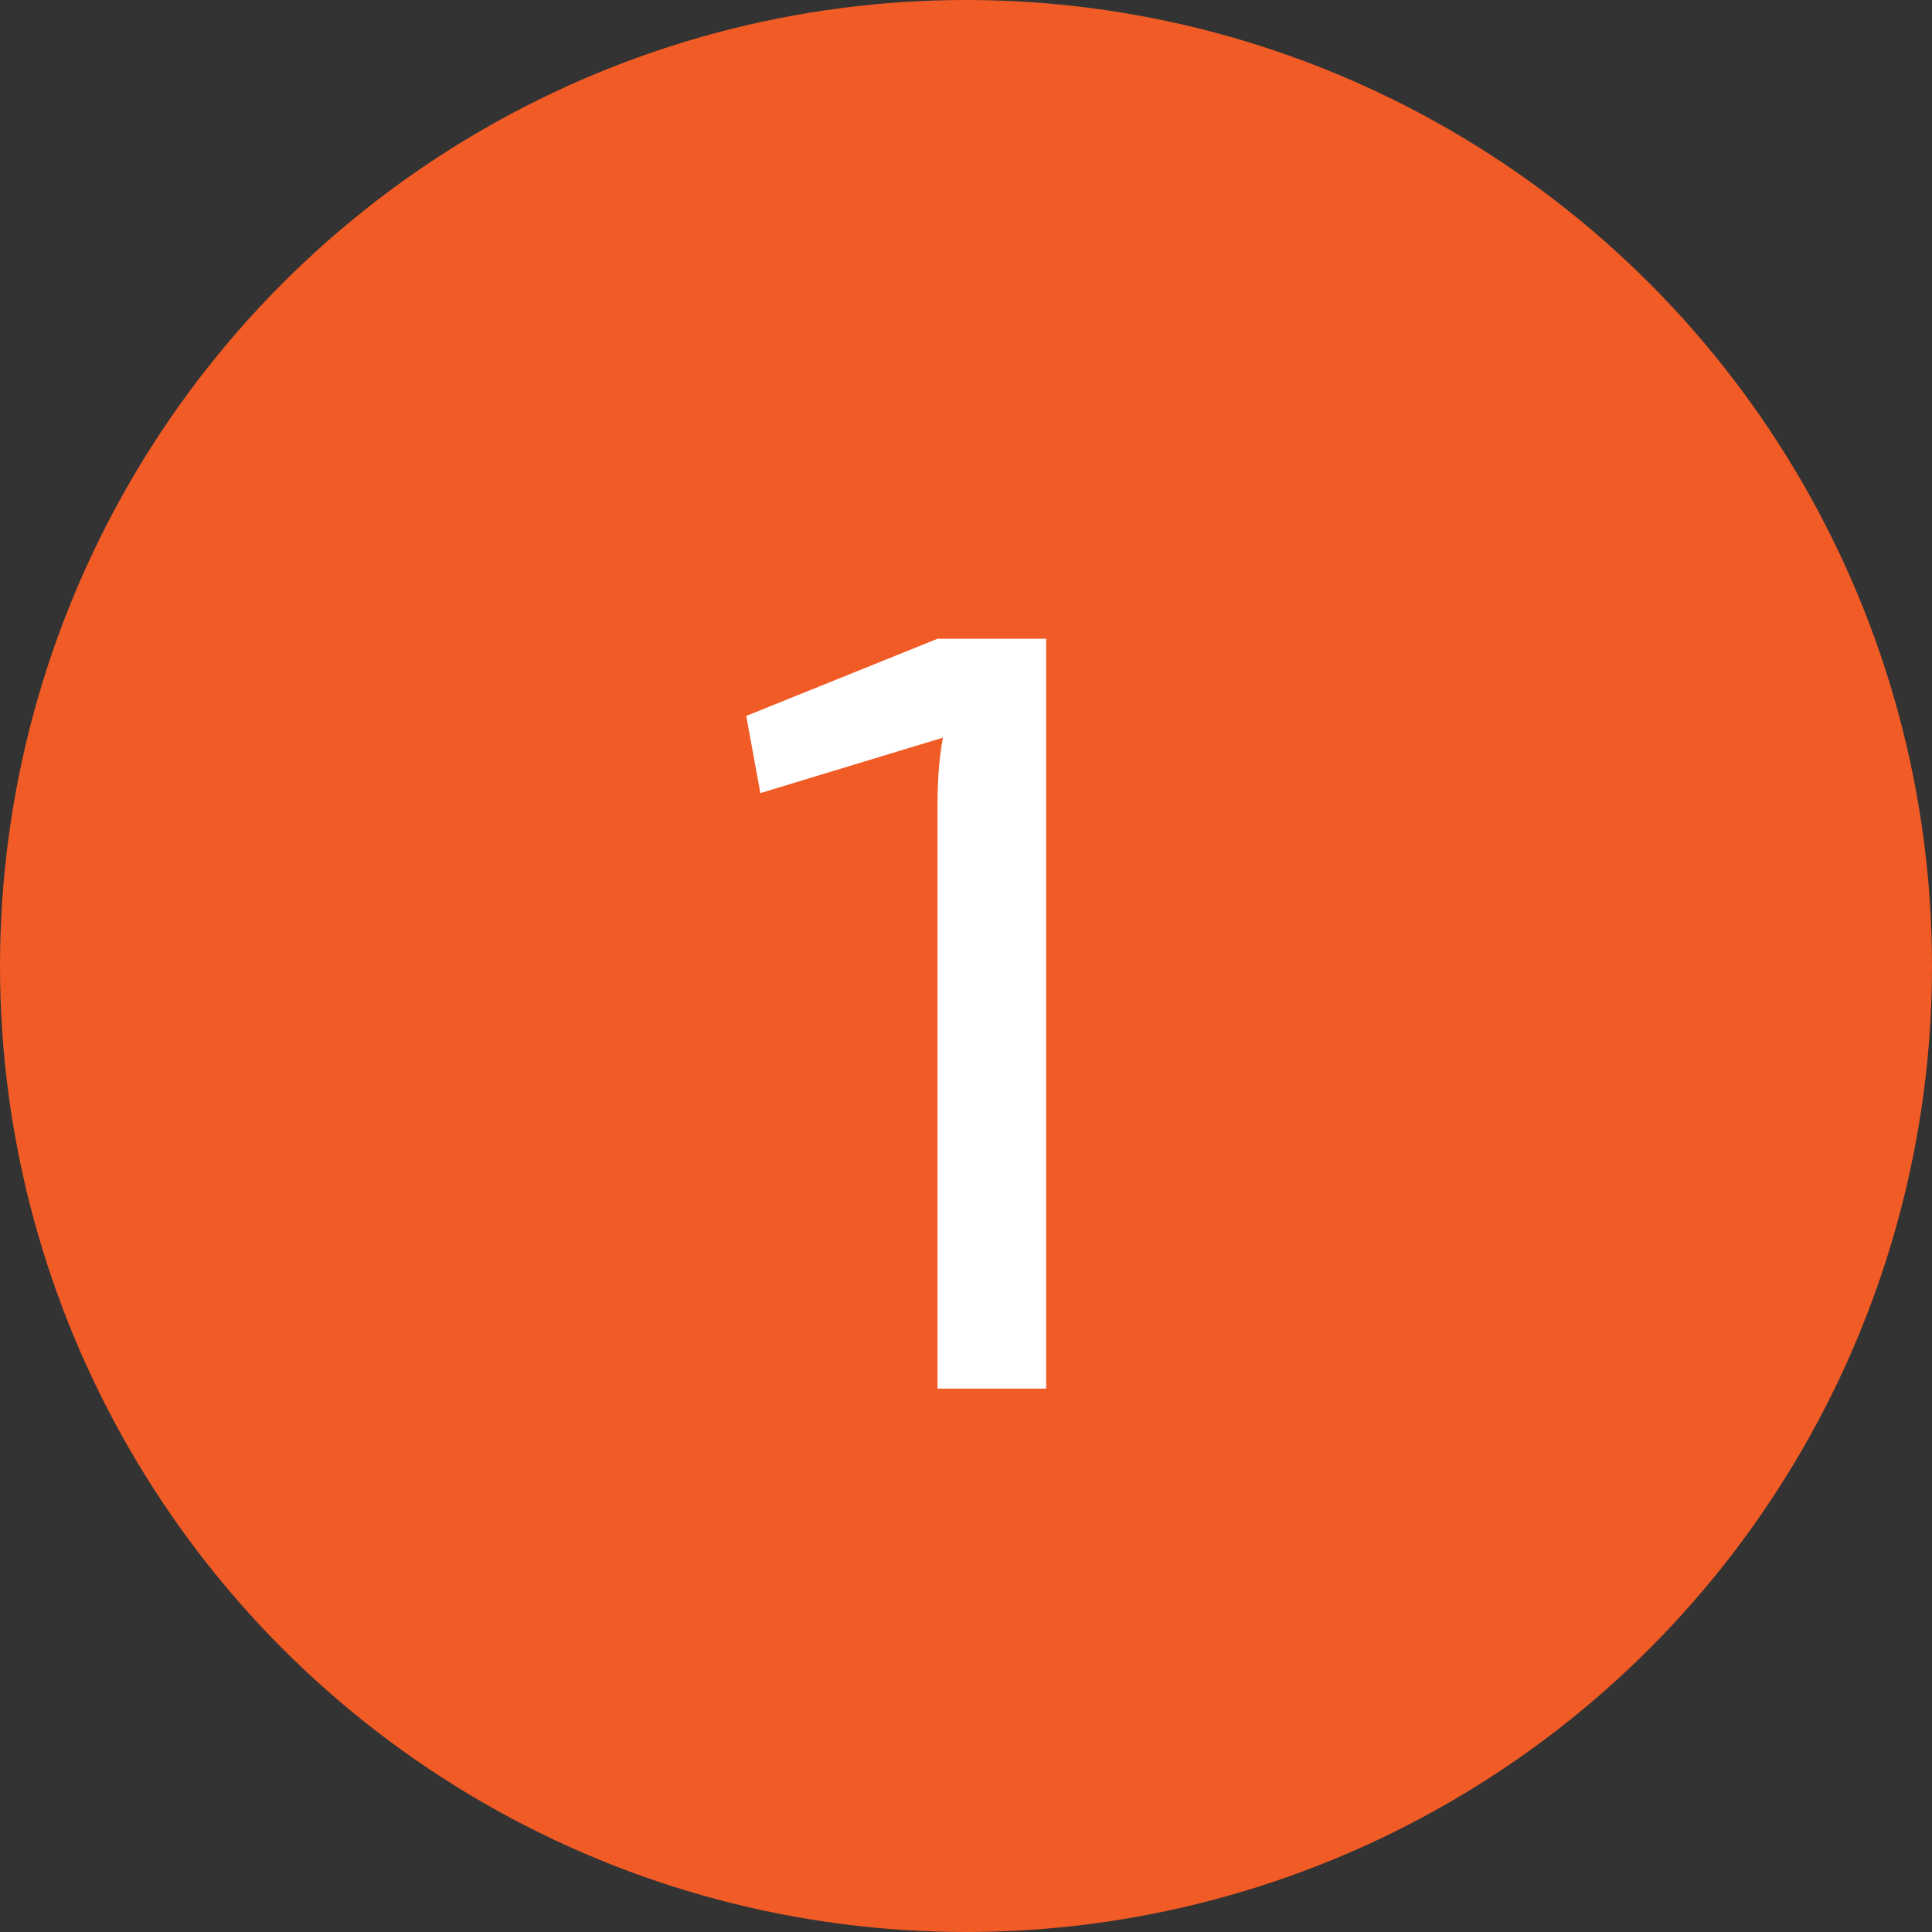
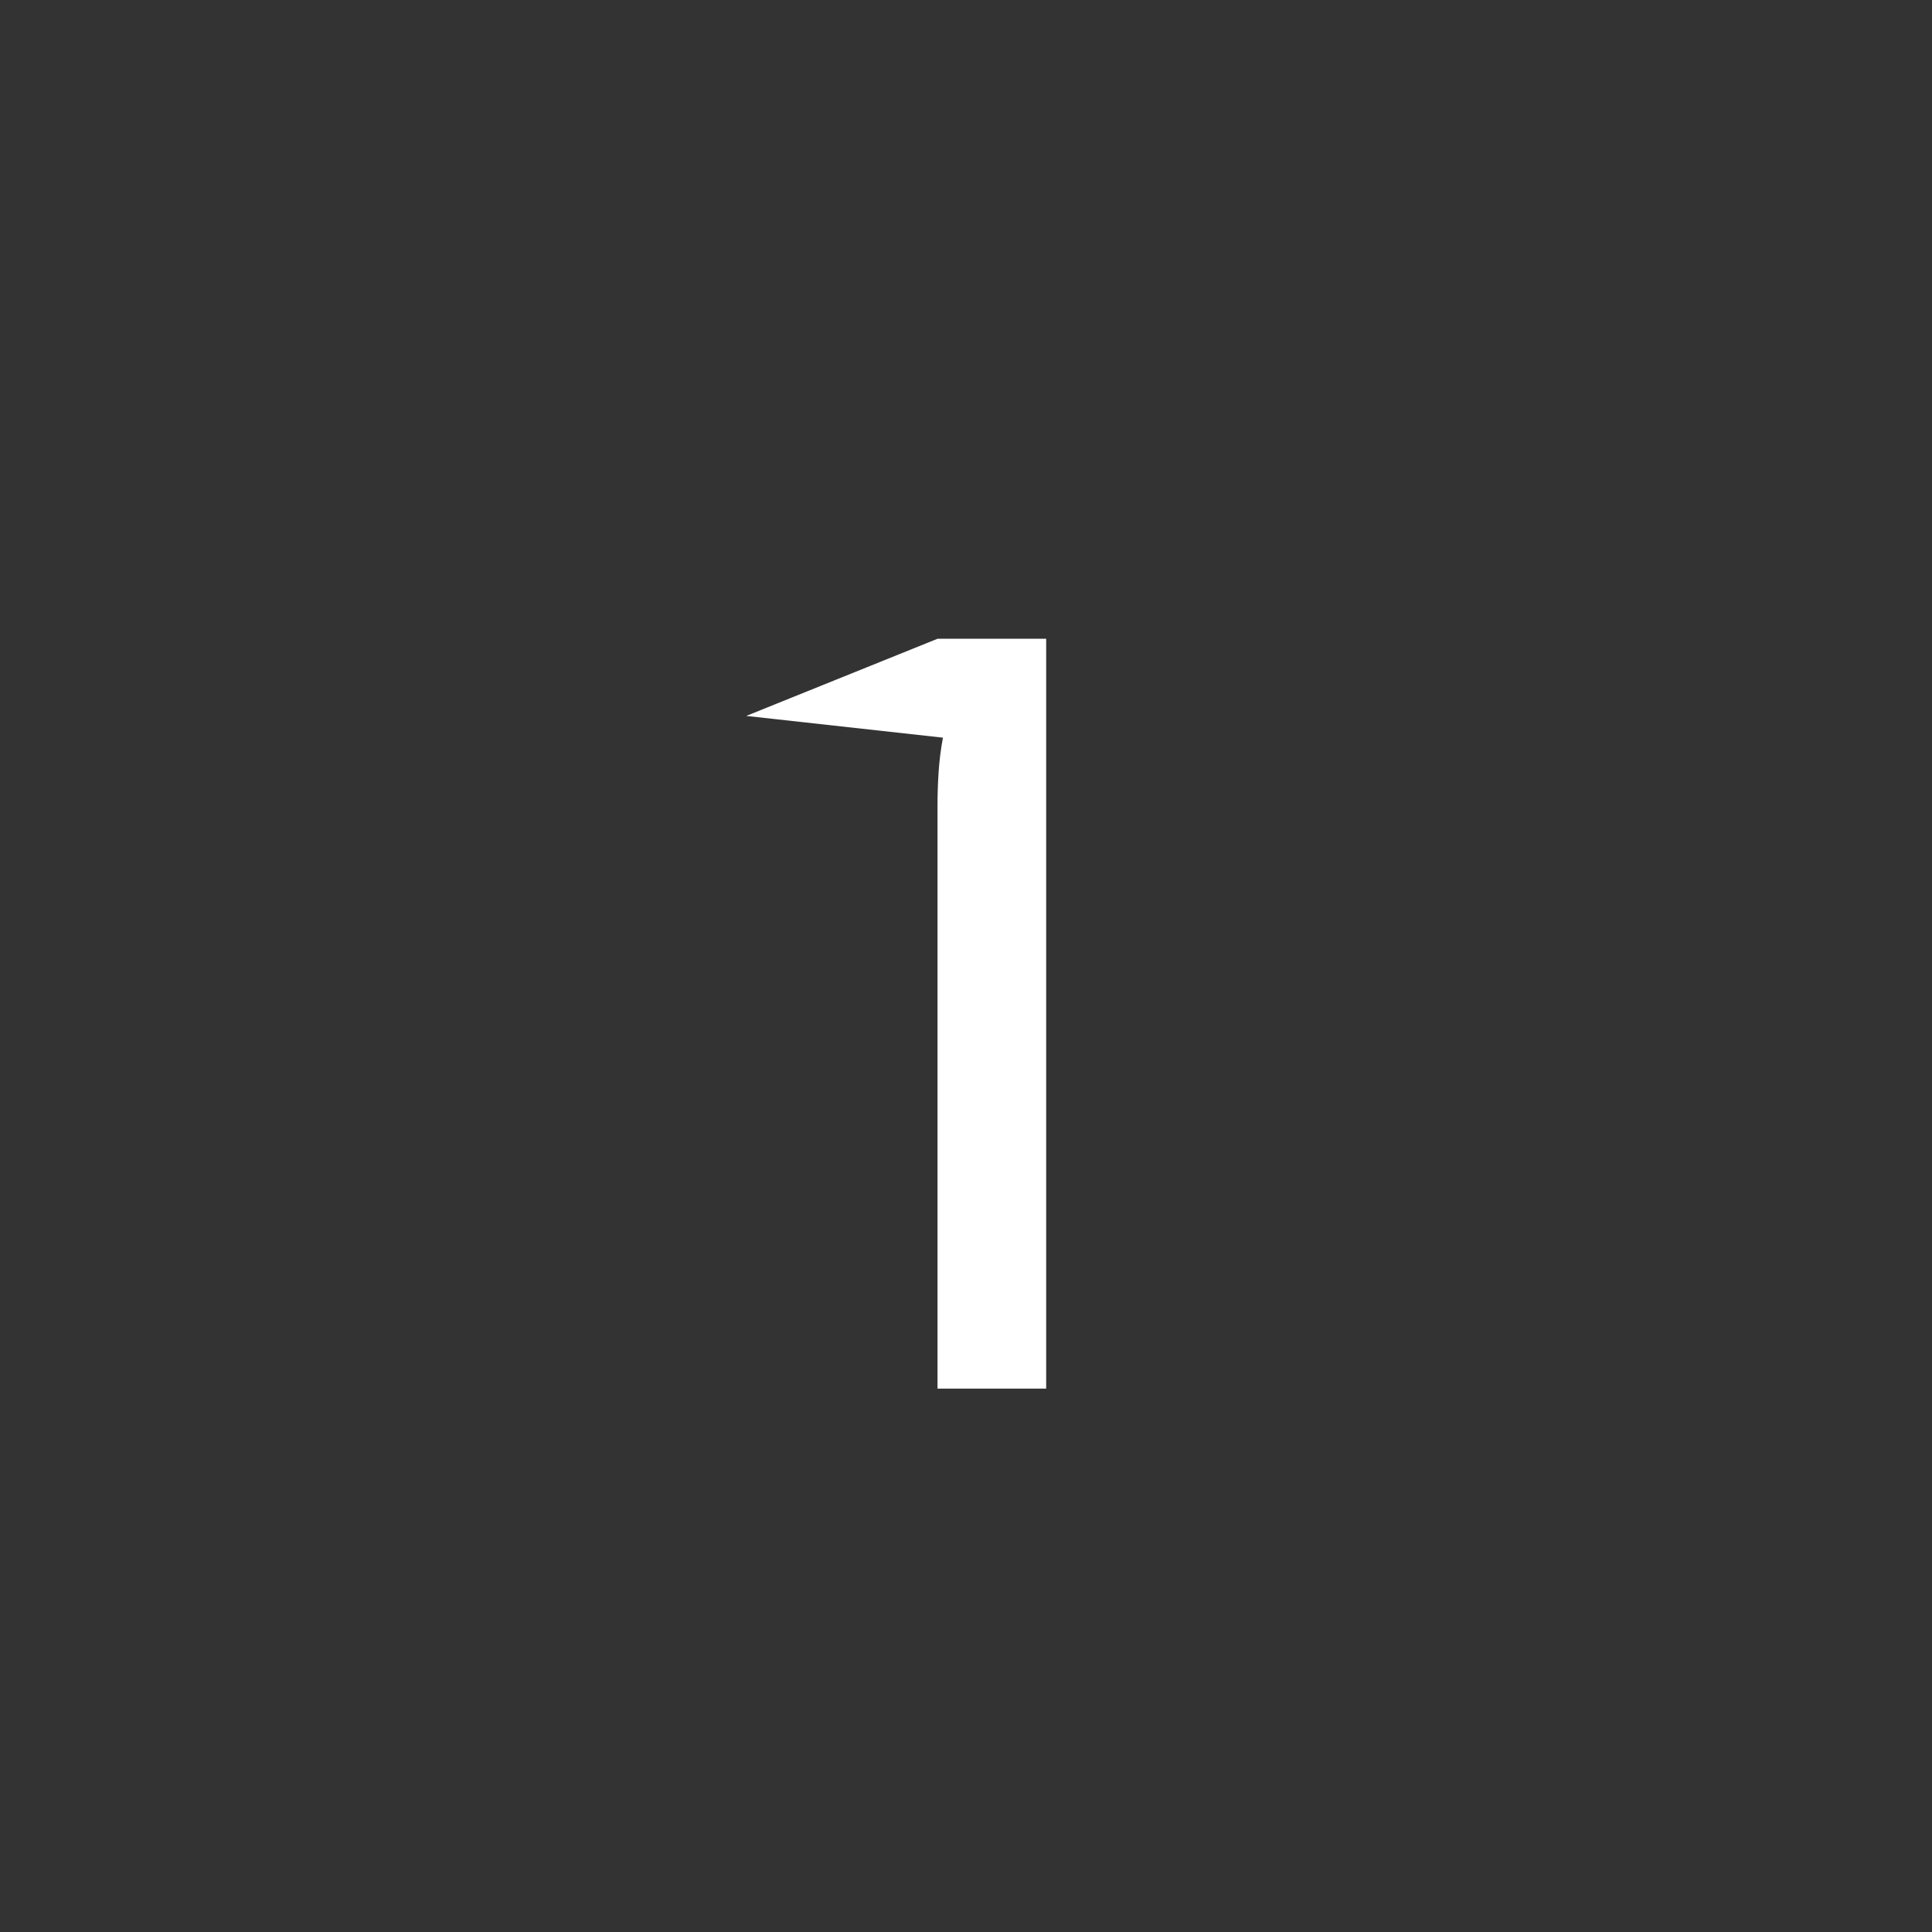
<svg xmlns="http://www.w3.org/2000/svg" width="32" height="32" viewBox="0 0 32 32" fill="none">
  <rect x="0" y="0" width="32" height="32" fill="#333333" stroke="none" />
-   <circle cx="16" cy="16" r="16" fill="#F15B26" />
-   <path d="M17.328 10.58V23H15.528V13.352C15.528 13.16 15.534 12.974 15.546 12.794C15.558 12.602 15.582 12.41 15.618 12.218L12.594 13.136L12.36 11.858L15.528 10.58H17.328Z" fill="white" />
+   <path d="M17.328 10.58V23H15.528V13.352C15.528 13.16 15.534 12.974 15.546 12.794C15.558 12.602 15.582 12.41 15.618 12.218L12.36 11.858L15.528 10.58H17.328Z" fill="white" />
</svg>